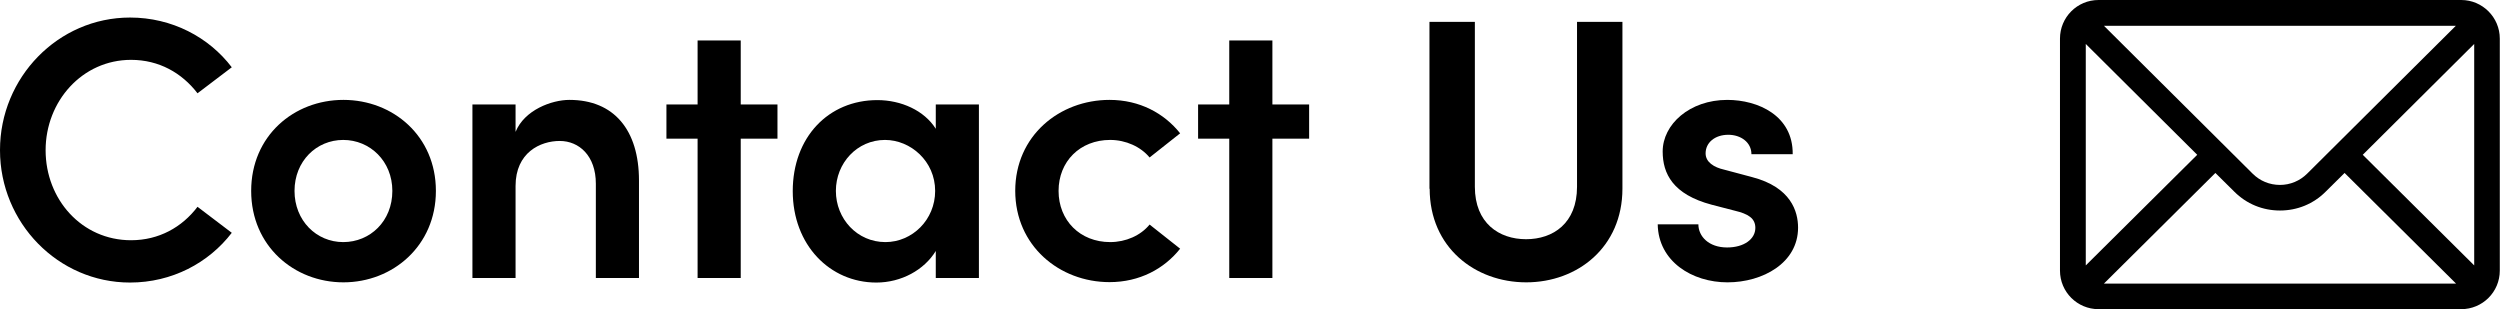
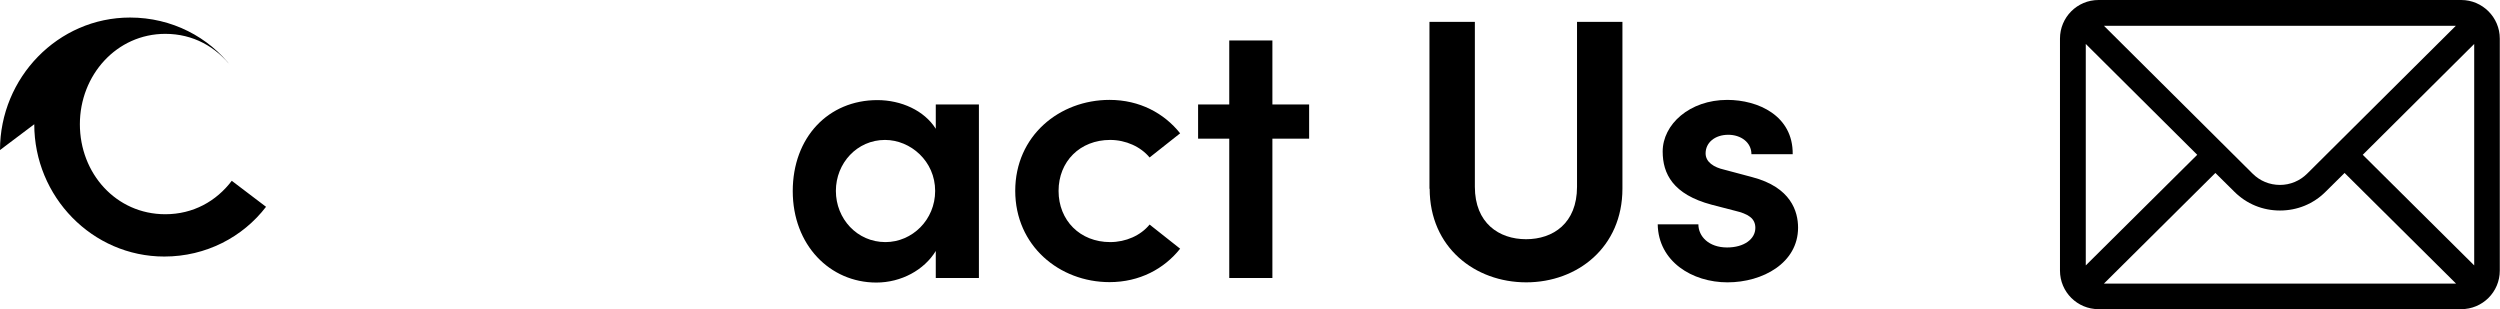
<svg xmlns="http://www.w3.org/2000/svg" id="Layer_1" data-name="Layer 1" viewBox="0 0 121.13 14.99">
  <g>
-     <path d="M0,7.27C0,3.76,2.81.85,6.3.85c2.03,0,3.82.95,4.93,2.41l-1.66,1.26c-.76-.99-1.87-1.62-3.22-1.62-2.36,0-4.14,2-4.14,4.38s1.75,4.36,4.14,4.36c1.35,0,2.47-.63,3.22-1.62l1.66,1.26c-1.12,1.46-2.9,2.41-4.93,2.41-3.49,0-6.3-2.9-6.3-6.41Z" />
-     <path d="M12.17,9.25c0-2.67,2.07-4.41,4.47-4.41s4.48,1.75,4.48,4.41-2.09,4.43-4.48,4.43-4.47-1.76-4.47-4.43ZM19.01,9.25c0-1.44-1.08-2.47-2.38-2.47s-2.36,1.03-2.36,2.47,1.06,2.48,2.36,2.48,2.38-1.01,2.38-2.48Z" />
-     <path d="M30.96,8.75v4.72h-2.09v-4.57c0-1.35-.81-2.07-1.75-2.07s-2.14.56-2.14,2.18v4.46h-2.09V5.06h2.09v1.33c.43-1.06,1.75-1.55,2.61-1.55,2.16,0,3.37,1.46,3.37,3.91Z" />
-     <path d="M37.67,5.06v1.66h-1.78v6.75h-2.09v-6.75h-1.51v-1.66h1.51V1.96h2.09v3.1h1.78Z" />
+     <path d="M0,7.27C0,3.76,2.81.85,6.3.85c2.03,0,3.82.95,4.93,2.41c-.76-.99-1.87-1.62-3.22-1.62-2.36,0-4.14,2-4.14,4.38s1.75,4.36,4.14,4.36c1.35,0,2.47-.63,3.22-1.62l1.66,1.26c-1.12,1.46-2.9,2.41-4.93,2.41-3.49,0-6.3-2.9-6.3-6.41Z" />
    <path d="M45.34,5.06h2.09v8.41h-2.09v-1.31c-.56.92-1.67,1.53-2.88,1.53-2.25,0-4.05-1.82-4.05-4.43s1.73-4.41,4.1-4.41c1.15,0,2.27.5,2.83,1.39v-1.17ZM45.31,9.25c0-1.44-1.19-2.47-2.43-2.47-1.35,0-2.38,1.12-2.38,2.47s1.03,2.48,2.4,2.48c1.3,0,2.41-1.08,2.41-2.48Z" />
    <path d="M49.19,9.25c0-2.67,2.14-4.41,4.57-4.41,1.46,0,2.65.65,3.42,1.62l-1.48,1.17c-.43-.52-1.15-.85-1.91-.85-1.46,0-2.5,1.04-2.5,2.47s1.04,2.48,2.5,2.48c.76,0,1.48-.32,1.91-.85l1.48,1.17c-.77.97-1.96,1.62-3.42,1.62-2.43,0-4.57-1.76-4.57-4.43Z" />
    <path d="M63.43,5.06v1.66h-1.78v6.75h-2.09v-6.75h-1.51v-1.66h1.51V1.96h2.09v3.1h1.78Z" />
    <path d="M69.26,9.15V1.06h2.2v7.99c0,1.76,1.17,2.54,2.48,2.54s2.47-.77,2.47-2.54V1.06h2.2v8.08c0,2.84-2.18,4.54-4.66,4.54s-4.68-1.69-4.68-4.54Z" />
    <path d="M80.33,10.87h1.96c0,.58.5,1.12,1.39,1.12.83,0,1.37-.41,1.37-.95,0-.47-.36-.68-.99-.83l-1.12-.29c-1.89-.5-2.38-1.51-2.38-2.58,0-1.31,1.3-2.5,3.13-2.5,1.49,0,3.19.76,3.17,2.63h-2c0-.58-.52-.94-1.12-.94-.65,0-1.1.38-1.1.9,0,.43.41.68.9.79l1.35.36c1.89.49,2.23,1.67,2.23,2.45,0,1.71-1.71,2.65-3.42,2.65s-3.35-1.01-3.38-2.81Z" />
  </g>
  <path d="M119.25,0h-17.57c-1.04,0-1.87.84-1.87,1.87v11.24c0,1.04.84,1.87,1.87,1.87h17.57c1.03,0,1.87-.83,1.87-1.87V1.87c0-1.03-.84-1.87-1.87-1.87ZM118.99,1.25l-7.2,7.16c-.35.35-.82.55-1.32.55s-.97-.19-1.33-.55l-7.2-7.16h17.05ZM101.06,12.86V2.13l5.4,5.37-5.4,5.36ZM101.94,13.74l5.4-5.36.92.91c.59.59,1.37.91,2.21.91s1.62-.32,2.21-.91l.92-.91,5.4,5.36h-17.05ZM119.88,12.86l-5.4-5.36,5.4-5.37v10.73Z" />
</svg>